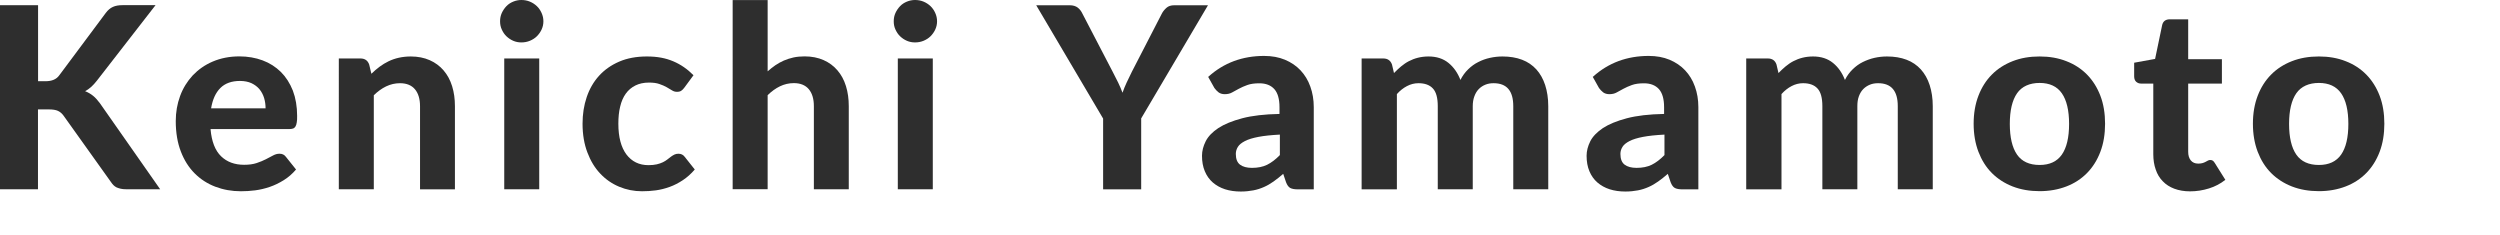
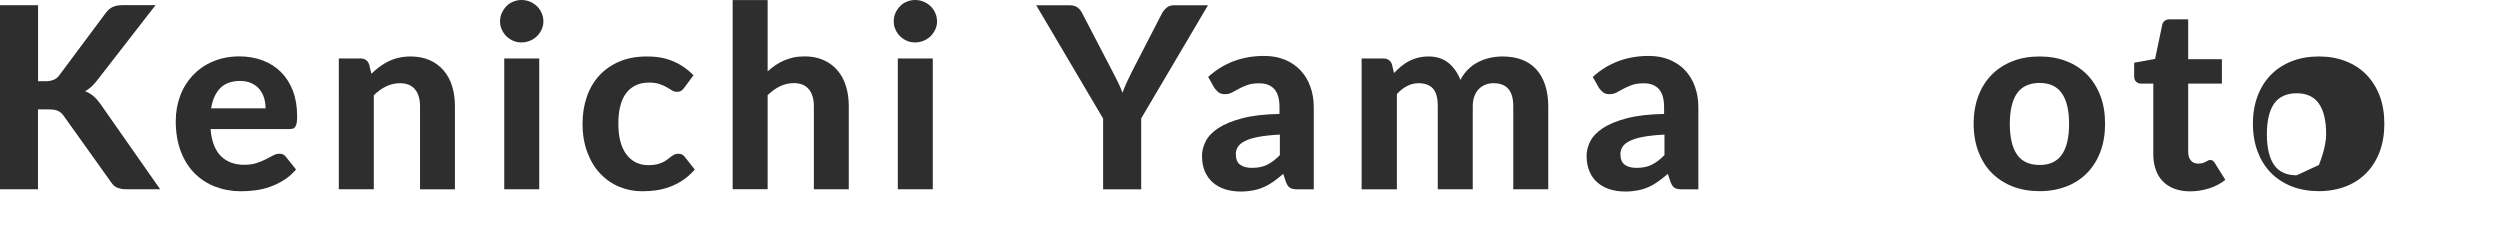
<svg xmlns="http://www.w3.org/2000/svg" id="_レイヤー_1" viewBox="0 0 275.81 25.91">
  <defs>
    <style>
      .cls-1 {
        isolation: isolate;
      }

      .cls-2 {
        fill: #2e2e2e;
      }
    </style>
  </defs>
  <g id="Kenichi_Yamamoto" class="cls-1">
    <g class="cls-1">
      <path class="cls-2" d="M4.2,8.96h.83c.69,0,1.19-.21,1.5-.64L11.66,1.44c.24-.33.51-.55.8-.68s.64-.19,1.06-.19h3.64l-6.47,8.33c-.42.54-.85.93-1.3,1.16.33.13.62.3.88.51s.51.49.76.83l6.64,9.48h-3.74c-.24,0-.45-.02-.62-.06-.17-.04-.32-.09-.46-.15-.13-.07-.24-.15-.34-.25s-.18-.21-.27-.34l-5.22-7.31c-.18-.25-.39-.43-.63-.54s-.58-.16-1.02-.16h-1.18v8.81H0V.57h4.2v8.39Z" />
      <path class="cls-2" d="M23.23,14.27c.12,1.35.51,2.34,1.16,2.97s1.5.94,2.54.94c.53,0,.99-.06,1.38-.19s.73-.27,1.02-.42.56-.29.8-.42.47-.19.71-.19c.3,0,.53.11.7.34l1.12,1.4c-.41.48-.86.87-1.36,1.18s-1.01.56-1.54.74-1.07.31-1.61.38-1.06.1-1.57.1c-1.01,0-1.95-.17-2.82-.5-.87-.33-1.63-.82-2.28-1.47-.65-.65-1.16-1.45-1.53-2.42-.37-.96-.56-2.08-.56-3.35,0-.98.16-1.9.48-2.77.32-.87.79-1.62,1.39-2.27.61-.64,1.34-1.16,2.21-1.53s1.85-.57,2.94-.57c.92,0,1.78.15,2.56.44.78.29,1.45.72,2.02,1.28.56.56,1,1.25,1.32,2.06.31.82.47,1.75.47,2.79,0,.29,0,.53-.04.71-.03.19-.07.34-.14.45s-.15.19-.27.23c-.11.04-.26.06-.43.06h-8.65l-.02.03ZM29.3,11.97c0-.4-.05-.78-.16-1.15-.11-.36-.28-.69-.51-.97-.23-.28-.53-.5-.88-.67-.35-.16-.78-.25-1.27-.25-.92,0-1.65.26-2.17.78s-.86,1.27-1.02,2.24h6.02v.02Z" />
      <path class="cls-2" d="M40.98,8.13c.29-.28.59-.54.9-.77s.64-.43.99-.6c.35-.17.73-.3,1.13-.39.41-.09.85-.14,1.32-.14.78,0,1.48.14,2.09.41s1.12.65,1.53,1.13c.42.49.73,1.06.94,1.74s.31,1.41.31,2.21v9.17h-3.85v-9.17c0-.8-.19-1.43-.56-1.87-.37-.44-.92-.67-1.65-.67-.54,0-1.05.12-1.53.35s-.93.56-1.36.98v10.37h-3.86V6.45h2.38c.49,0,.81.22.97.67l.24,1.01h0Z" />
      <path class="cls-2" d="M59.95,2.35c0,.33-.07.63-.2.91s-.31.53-.52.74-.48.38-.77.5-.61.18-.94.18-.62-.06-.9-.18-.53-.29-.75-.5-.38-.46-.51-.74-.19-.58-.19-.91.06-.63.19-.92c.13-.28.3-.53.51-.75s.46-.38.75-.5.59-.18.9-.18c.34,0,.65.06.94.18.29.12.55.29.77.5.22.21.39.46.52.75s.2.59.2.92ZM59.49,6.45v14.43h-3.86V6.45h3.86Z" />
      <path class="cls-2" d="M75.5,9.67c-.11.15-.22.26-.34.34-.11.08-.27.12-.48.12-.19,0-.37-.05-.54-.16s-.37-.22-.59-.35-.49-.24-.8-.35c-.31-.11-.69-.16-1.15-.16-.58,0-1.08.11-1.5.32s-.78.51-1.06.9c-.28.39-.49.87-.62,1.43-.14.56-.2,1.19-.2,1.89,0,1.47.3,2.6.89,3.39.59.78,1.4,1.18,2.43,1.18.35,0,.66-.03.92-.09s.48-.14.67-.23c.19-.09.36-.2.5-.31.14-.11.27-.21.4-.31.13-.09.25-.17.38-.23s.27-.09.43-.09c.3,0,.53.11.7.34l1.11,1.4c-.41.48-.85.87-1.32,1.18s-.95.56-1.45.74-1.01.31-1.52.38c-.51.07-1.02.1-1.53.1-.89,0-1.73-.17-2.52-.5-.79-.33-1.49-.81-2.09-1.45-.6-.63-1.07-1.41-1.42-2.34-.35-.92-.53-1.98-.53-3.16,0-1.05.15-2.03.46-2.94.31-.91.76-1.69,1.36-2.35s1.34-1.18,2.22-1.56c.88-.38,1.9-.57,3.06-.57s2.07.18,2.9.53,1.58.87,2.24,1.54c0,0-1.01,1.37-1.01,1.37Z" />
      <path class="cls-2" d="M84.69,7.87c.27-.24.55-.46.85-.67.29-.2.61-.37.94-.52.33-.14.69-.26,1.06-.34s.79-.12,1.23-.12c.78,0,1.48.14,2.09.41.61.27,1.12.65,1.53,1.13.42.49.73,1.06.94,1.74s.31,1.41.31,2.21v9.17h-3.85v-9.17c0-.8-.19-1.43-.56-1.87-.37-.44-.92-.67-1.65-.67-.54,0-1.05.12-1.53.35s-.93.56-1.36.98v10.37h-3.86V.01h3.86v7.85h0Z" />
      <path class="cls-2" d="M103.38,2.35c0,.33-.07.63-.2.91s-.31.53-.52.74-.48.38-.77.5-.61.18-.94.18-.62-.06-.9-.18-.53-.29-.75-.5-.38-.46-.51-.74-.19-.58-.19-.91.06-.63.19-.92c.13-.28.3-.53.51-.75s.46-.38.75-.5.59-.18.9-.18c.34,0,.65.06.94.18.29.12.55.29.77.5.22.21.39.46.52.75s.2.59.2.92ZM102.91,6.45v14.43h-3.86V6.45h3.86Z" />
      <path class="cls-2" d="M125.9,13.08v7.81h-4.2v-7.81l-7.38-12.5h3.7c.36,0,.66.09.88.26.22.17.39.39.52.67l3.33,6.4c.22.43.43.83.61,1.2s.34.75.48,1.12c.13-.37.28-.75.46-1.13s.37-.78.58-1.2l3.3-6.4c.11-.22.28-.43.5-.63.22-.2.51-.29.87-.29h3.72l-7.38,12.5h0Z" />
      <path class="cls-2" d="M133.32,8.46c.85-.77,1.79-1.34,2.81-1.72,1.03-.38,2.14-.57,3.33-.57.86,0,1.63.14,2.3.42s1.25.67,1.72,1.17c.47.5.83,1.09,1.08,1.79.25.69.38,1.45.38,2.27v9.07h-1.76c-.36,0-.64-.05-.83-.15s-.35-.32-.47-.64l-.31-.92c-.37.32-.72.6-1.06.84s-.69.45-1.06.61c-.36.16-.75.29-1.17.37s-.88.13-1.39.13c-.63,0-1.21-.08-1.74-.25-.52-.17-.97-.42-1.35-.75s-.67-.74-.88-1.24-.31-1.06-.31-1.71c0-.53.14-1.06.41-1.6.27-.53.73-1.01,1.39-1.45.66-.43,1.54-.79,2.63-1.08,1.1-.29,2.47-.45,4.12-.48v-.74c0-.91-.19-1.57-.57-2-.38-.42-.93-.64-1.65-.64-.53,0-.97.06-1.33.19-.35.13-.66.26-.93.41-.27.15-.52.28-.75.41s-.5.19-.81.19c-.27,0-.5-.07-.68-.2-.18-.14-.33-.3-.46-.48l-.69-1.23.03-.02ZM141.19,14.85c-.94.05-1.73.13-2.35.25-.63.12-1.12.27-1.49.46-.37.19-.63.4-.78.64-.15.24-.23.5-.23.78,0,.56.16.96.47,1.19.31.23.75.35,1.31.35.64,0,1.2-.11,1.67-.34s.94-.59,1.41-1.07v-2.26Z" />
      <path class="cls-2" d="M150.22,20.89V6.45h2.38c.49,0,.81.22.97.67l.22.94c.25-.26.51-.5.78-.73.27-.22.55-.42.86-.58s.64-.29,1-.38.75-.14,1.17-.14c.89,0,1.62.24,2.2.71.58.47,1.02,1.1,1.32,1.88.23-.46.52-.85.86-1.18s.71-.6,1.12-.8c.41-.21.83-.36,1.29-.46.45-.1.91-.15,1.37-.15.81,0,1.53.12,2.16.36.63.24,1.15.6,1.58,1.07.42.47.75,1.05.97,1.73.22.68.34,1.46.34,2.32v9.17h-3.86v-9.17c0-1.69-.72-2.53-2.17-2.53-.33,0-.63.05-.9.16-.28.11-.52.27-.73.48-.21.21-.37.48-.49.8-.12.32-.18.68-.18,1.09v9.17h-3.86v-9.17c0-.92-.18-1.57-.54-1.95-.36-.39-.89-.58-1.59-.58-.45,0-.87.11-1.27.32-.4.21-.77.5-1.11.88v10.51h-3.89Z" />
      <path class="cls-2" d="M175.75,8.46c.85-.77,1.79-1.34,2.81-1.72,1.03-.38,2.14-.57,3.33-.57.86,0,1.63.14,2.3.42s1.25.67,1.72,1.17c.47.5.83,1.09,1.08,1.79.25.69.38,1.45.38,2.27v9.07h-1.76c-.36,0-.64-.05-.83-.15s-.35-.32-.47-.64l-.31-.92c-.37.32-.72.6-1.06.84s-.69.45-1.06.61c-.36.16-.75.29-1.17.37s-.88.13-1.39.13c-.63,0-1.21-.08-1.74-.25-.52-.17-.97-.42-1.35-.75s-.67-.74-.88-1.24-.31-1.06-.31-1.71c0-.53.14-1.06.41-1.6.27-.53.74-1.01,1.39-1.45.66-.43,1.54-.79,2.63-1.08,1.1-.29,2.47-.45,4.12-.48v-.74c0-.91-.19-1.57-.57-2-.38-.42-.93-.64-1.65-.64-.53,0-.97.06-1.33.19-.35.13-.66.26-.93.41-.27.15-.52.28-.75.41s-.5.19-.81.19c-.27,0-.5-.07-.68-.2-.18-.14-.33-.3-.46-.48l-.69-1.23.03-.02ZM183.62,14.85c-.94.05-1.73.13-2.35.25-.63.12-1.12.27-1.49.46-.37.19-.63.4-.78.64-.15.24-.23.5-.23.78,0,.56.16.96.47,1.19.31.23.75.35,1.31.35.64,0,1.2-.11,1.67-.34s.94-.59,1.41-1.07v-2.26Z" />
-       <path class="cls-2" d="M192.65,20.89V6.45h2.38c.48,0,.81.22.96.67l.22.94c.25-.26.51-.5.78-.73.27-.22.55-.42.86-.58s.64-.29,1-.38.75-.14,1.17-.14c.89,0,1.62.24,2.2.71.58.47,1.02,1.1,1.32,1.88.23-.46.52-.85.86-1.18s.71-.6,1.12-.8.84-.36,1.29-.46.91-.15,1.37-.15c.81,0,1.53.12,2.16.36.63.24,1.15.6,1.58,1.07.42.47.75,1.05.97,1.73.22.68.34,1.46.34,2.32v9.17h-3.86v-9.17c0-1.69-.72-2.53-2.17-2.53-.33,0-.63.05-.9.16s-.52.27-.73.48-.37.48-.49.8-.17.68-.17,1.09v9.17h-3.86v-9.17c0-.92-.18-1.57-.54-1.95-.36-.39-.89-.58-1.59-.58-.45,0-.87.11-1.27.32-.4.21-.77.5-1.11.88v10.51h-3.89Z" />
      <path class="cls-2" d="M225.02,6.23c1.08,0,2.07.17,2.95.52.89.34,1.65.84,2.28,1.48.63.64,1.12,1.42,1.47,2.33s.52,1.95.52,3.09-.17,2.18-.52,3.1-.84,1.7-1.47,2.34-1.39,1.14-2.28,1.48-1.87.52-2.95.52-2.08-.17-2.98-.52c-.89-.35-1.65-.84-2.29-1.48s-1.13-1.43-1.48-2.34c-.35-.92-.53-1.95-.53-3.1s.18-2.18.53-3.09.84-1.69,1.48-2.33c.63-.64,1.4-1.13,2.29-1.48s1.88-.52,2.98-.52ZM225.02,18.2c1.1,0,1.92-.38,2.45-1.14s.8-1.89.8-3.39-.27-2.62-.8-3.38-1.35-1.14-2.45-1.14-1.96.38-2.49,1.14-.8,1.89-.8,3.38.27,2.63.8,3.39,1.36,1.14,2.49,1.14Z" />
      <path class="cls-2" d="M241.62,21.11c-.65,0-1.23-.1-1.74-.29-.5-.19-.93-.46-1.27-.82-.35-.35-.61-.78-.78-1.29-.18-.5-.27-1.07-.27-1.71v-7.78h-1.36c-.21,0-.38-.07-.53-.2-.14-.13-.22-.33-.22-.59v-1.51l2.31-.42.78-3.74c.1-.42.39-.63.85-.63h2.02v4.4h3.72v2.69h-3.72v7.53c0,.4.1.72.29.95s.46.35.82.35c.19,0,.34-.02.48-.06s.24-.09.34-.14c.09-.05.18-.1.26-.14.08-.04.16-.06.25-.06.11,0,.21.03.28.08.07.05.15.14.22.26l1.16,1.85c-.53.42-1.13.74-1.81.95-.67.21-1.37.32-2.09.32h.01Z" />
-       <path class="cls-2" d="M255.83,6.23c1.08,0,2.07.17,2.95.52.89.34,1.65.84,2.28,1.48.63.64,1.12,1.42,1.47,2.33s.52,1.95.52,3.09-.17,2.18-.52,3.1c-.35.92-.84,1.7-1.47,2.34s-1.39,1.14-2.28,1.48c-.89.34-1.87.52-2.95.52s-2.08-.17-2.98-.52c-.89-.35-1.65-.84-2.29-1.48s-1.13-1.43-1.48-2.34c-.35-.92-.53-1.95-.53-3.1s.18-2.18.53-3.09.84-1.69,1.48-2.33c.63-.64,1.4-1.13,2.29-1.48s1.88-.52,2.98-.52ZM255.83,18.2c1.1,0,1.92-.38,2.45-1.14s.8-1.89.8-3.39-.27-2.62-.8-3.38-1.35-1.14-2.45-1.14-1.96.38-2.49,1.14-.8,1.89-.8,3.38.27,2.63.8,3.39,1.36,1.14,2.49,1.14Z" />
+       <path class="cls-2" d="M255.83,6.23c1.08,0,2.07.17,2.95.52.89.34,1.65.84,2.28,1.48.63.64,1.12,1.42,1.47,2.33s.52,1.95.52,3.09-.17,2.18-.52,3.1c-.35.92-.84,1.7-1.47,2.34s-1.39,1.14-2.28,1.48c-.89.34-1.87.52-2.95.52s-2.08-.17-2.98-.52c-.89-.35-1.65-.84-2.29-1.48s-1.13-1.43-1.48-2.34c-.35-.92-.53-1.95-.53-3.1s.18-2.18.53-3.09.84-1.69,1.48-2.33c.63-.64,1.4-1.13,2.29-1.48s1.88-.52,2.98-.52ZM255.83,18.2s.8-1.89.8-3.39-.27-2.62-.8-3.38-1.35-1.14-2.45-1.14-1.96.38-2.49,1.14-.8,1.89-.8,3.38.27,2.63.8,3.39,1.36,1.14,2.49,1.14Z" />
    </g>
  </g>
</svg>